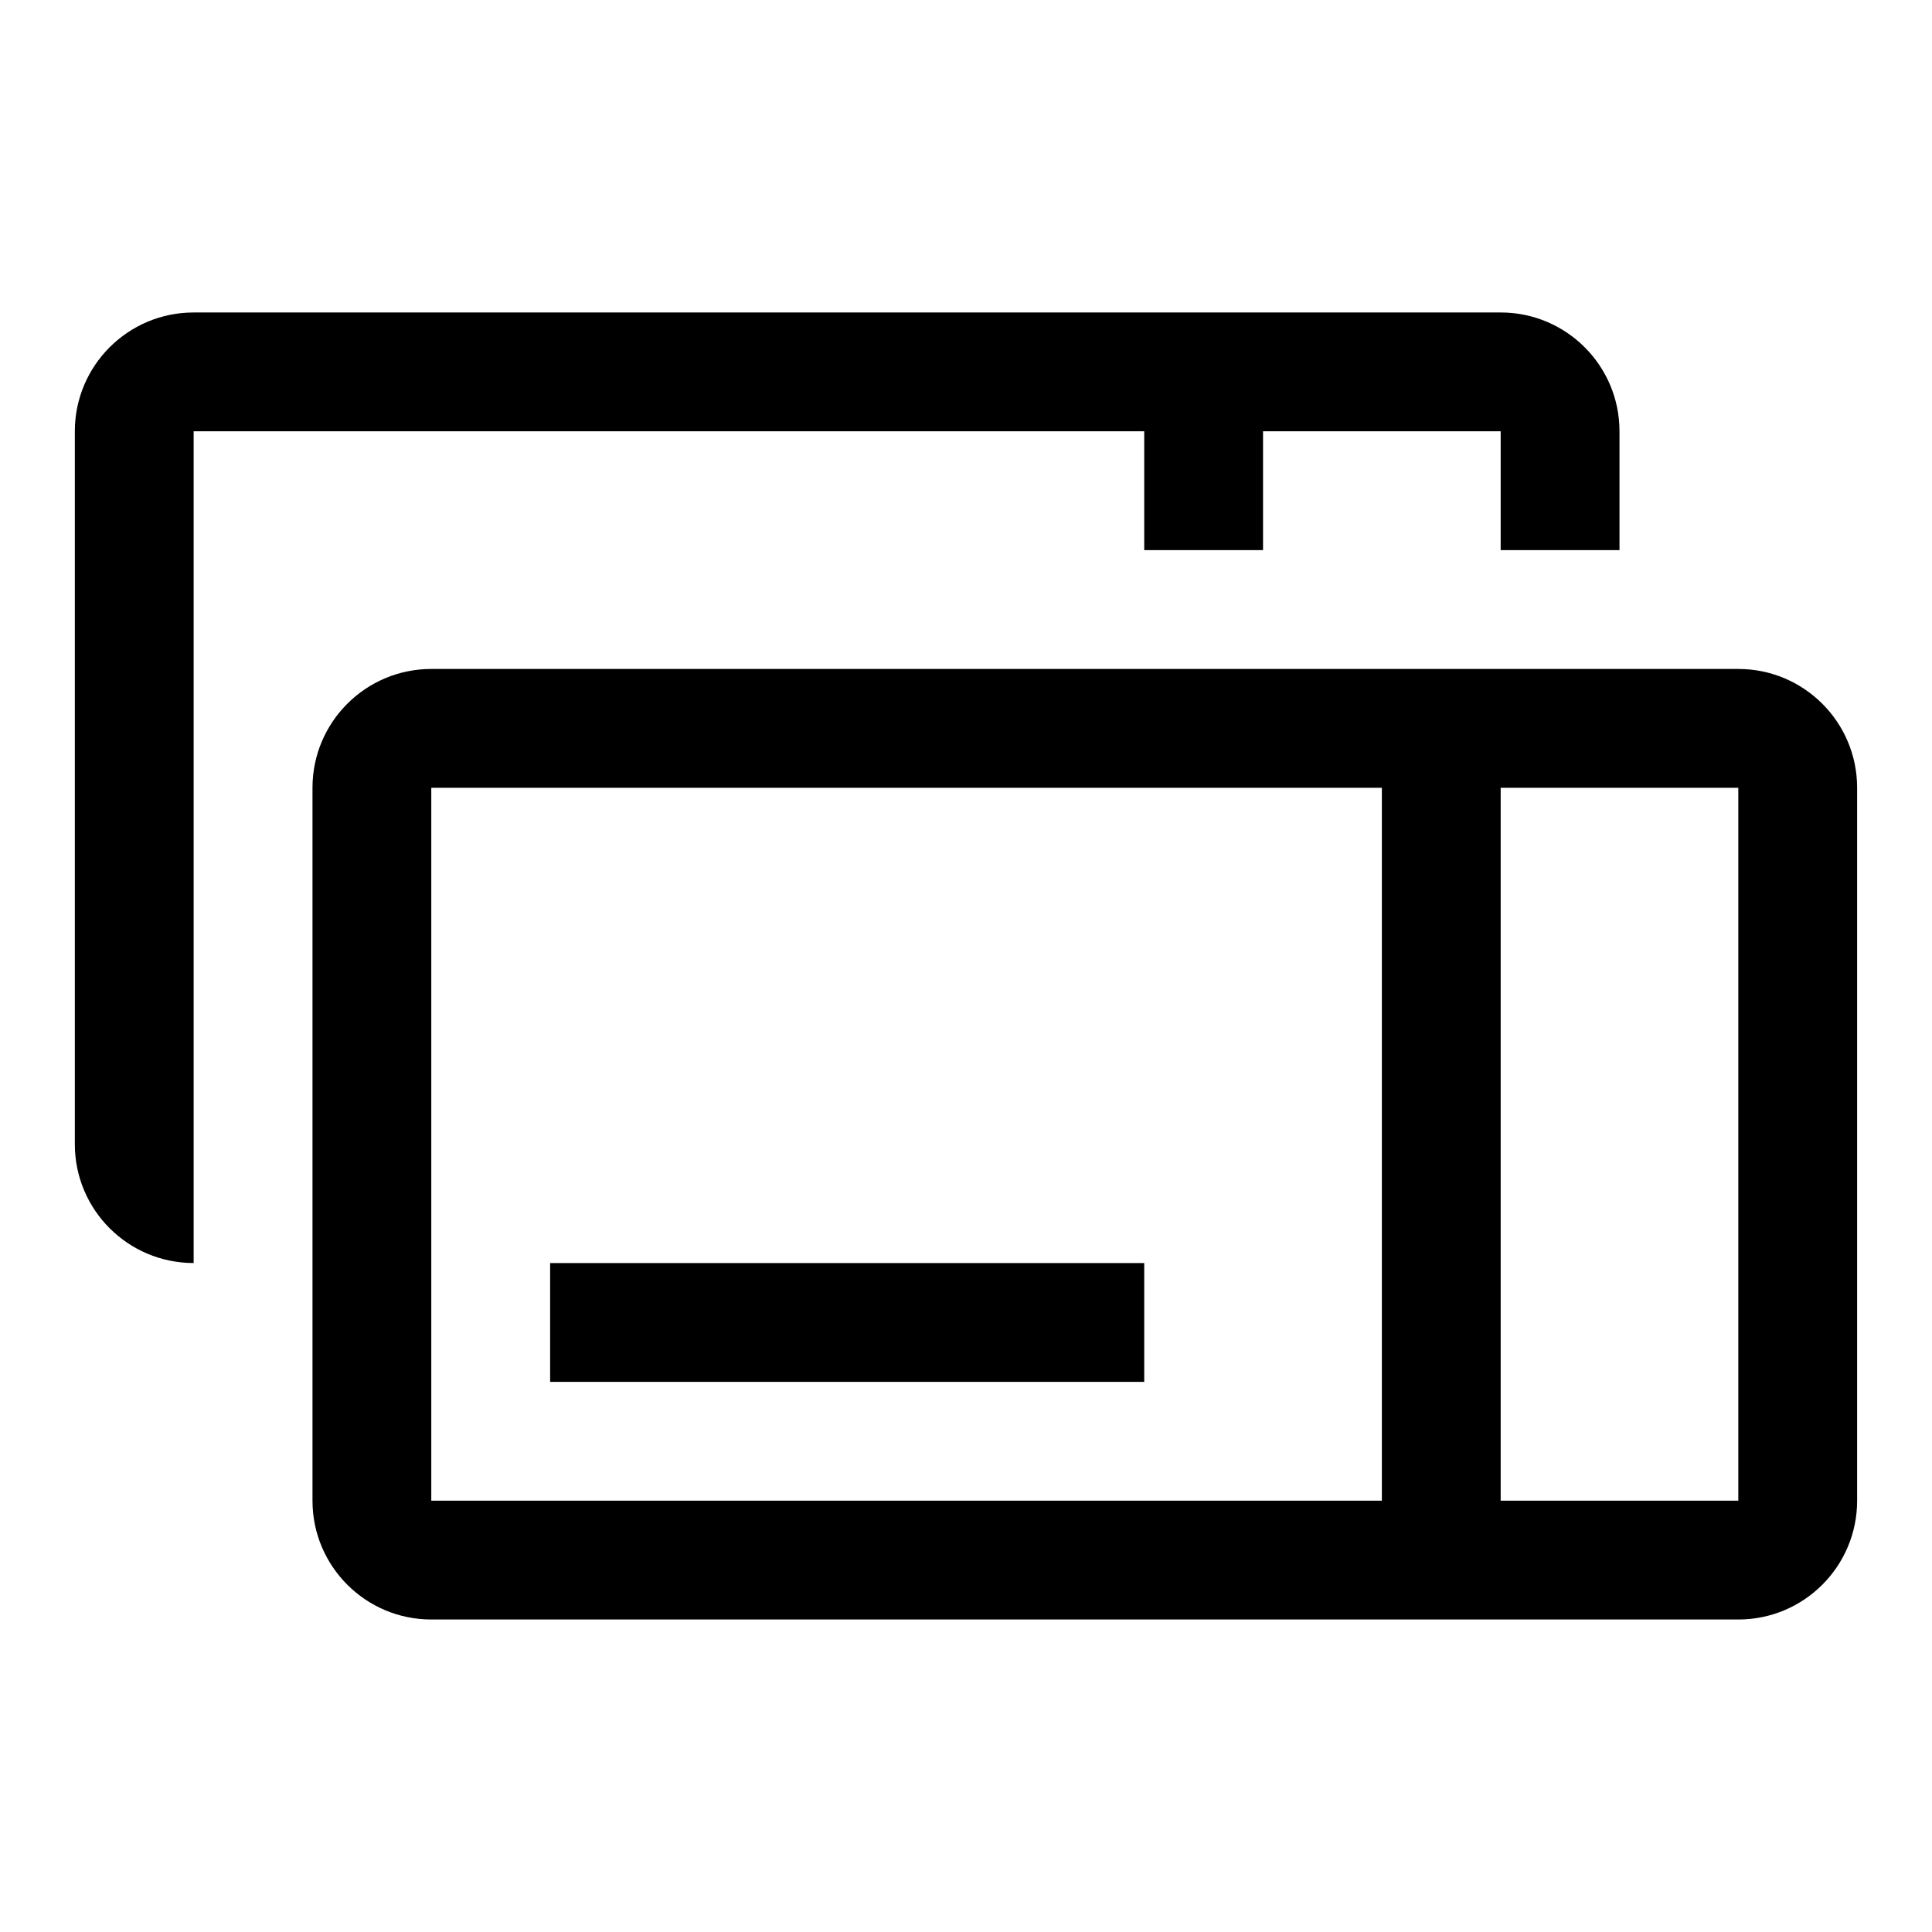
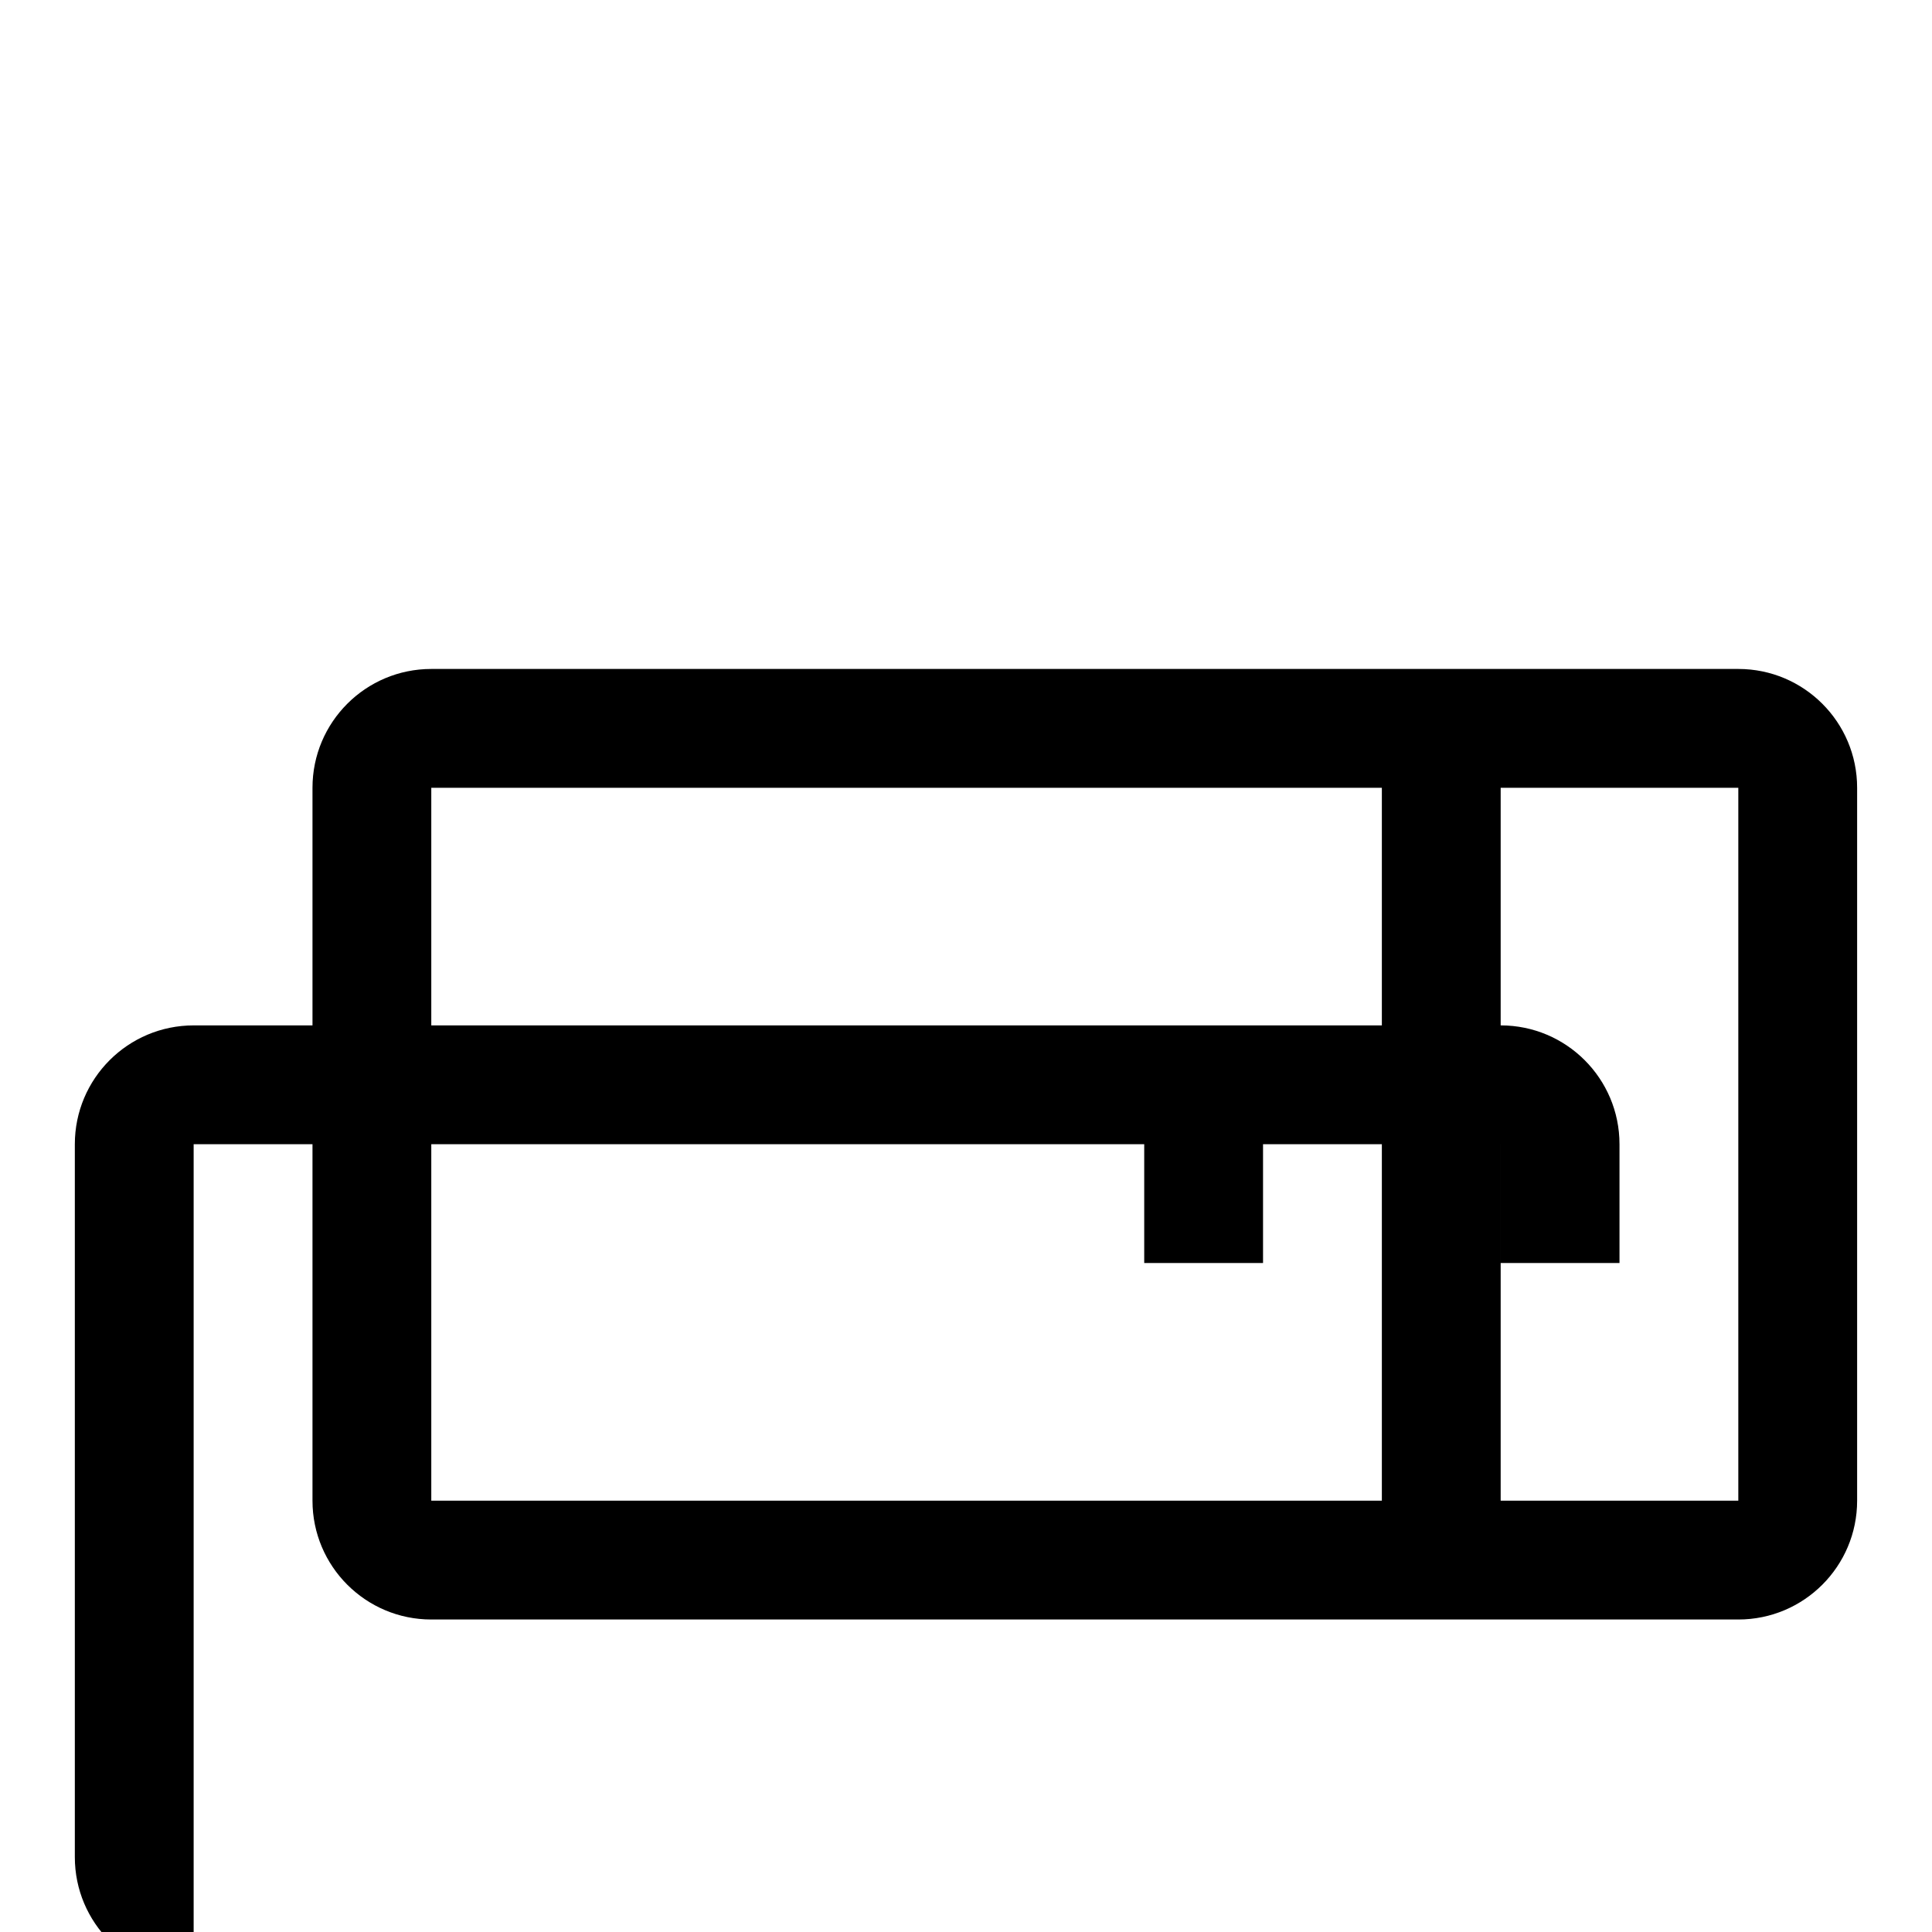
<svg xmlns="http://www.w3.org/2000/svg" fill="#000000" width="800px" height="800px" version="1.1" viewBox="144 144 512 512">
-   <path d="m604.67 321.28c17.391 0 31.488 14.098 31.488 31.488v188.93c0 17.391-14.098 31.488-31.488 31.488h-346.37c-17.391 0-31.488-14.098-31.488-31.488v-188.93c0-17.391 14.098-31.488 31.488-31.488zm-94.465 31.488h-251.91v188.93h251.91zm94.465 0h-62.977v188.93h62.977zm-157.44 125.95v31.488h-157.44v-31.488zm94.465-251.91c17.391 0 31.488 14.098 31.488 31.488v31.488h-31.488v-31.488h-62.977v31.488h-31.488v-31.488h-251.91v220.42c-17.391 0-31.488-14.098-31.488-31.488v-188.93c0-17.391 14.098-31.488 31.488-31.488z" />
+   <path d="m604.67 321.28c17.391 0 31.488 14.098 31.488 31.488v188.93c0 17.391-14.098 31.488-31.488 31.488h-346.37c-17.391 0-31.488-14.098-31.488-31.488v-188.93c0-17.391 14.098-31.488 31.488-31.488zm-94.465 31.488h-251.91v188.93h251.91zm94.465 0h-62.977v188.93h62.977m-157.44 125.95v31.488h-157.44v-31.488zm94.465-251.91c17.391 0 31.488 14.098 31.488 31.488v31.488h-31.488v-31.488h-62.977v31.488h-31.488v-31.488h-251.91v220.42c-17.391 0-31.488-14.098-31.488-31.488v-188.93c0-17.391 14.098-31.488 31.488-31.488z" />
</svg>